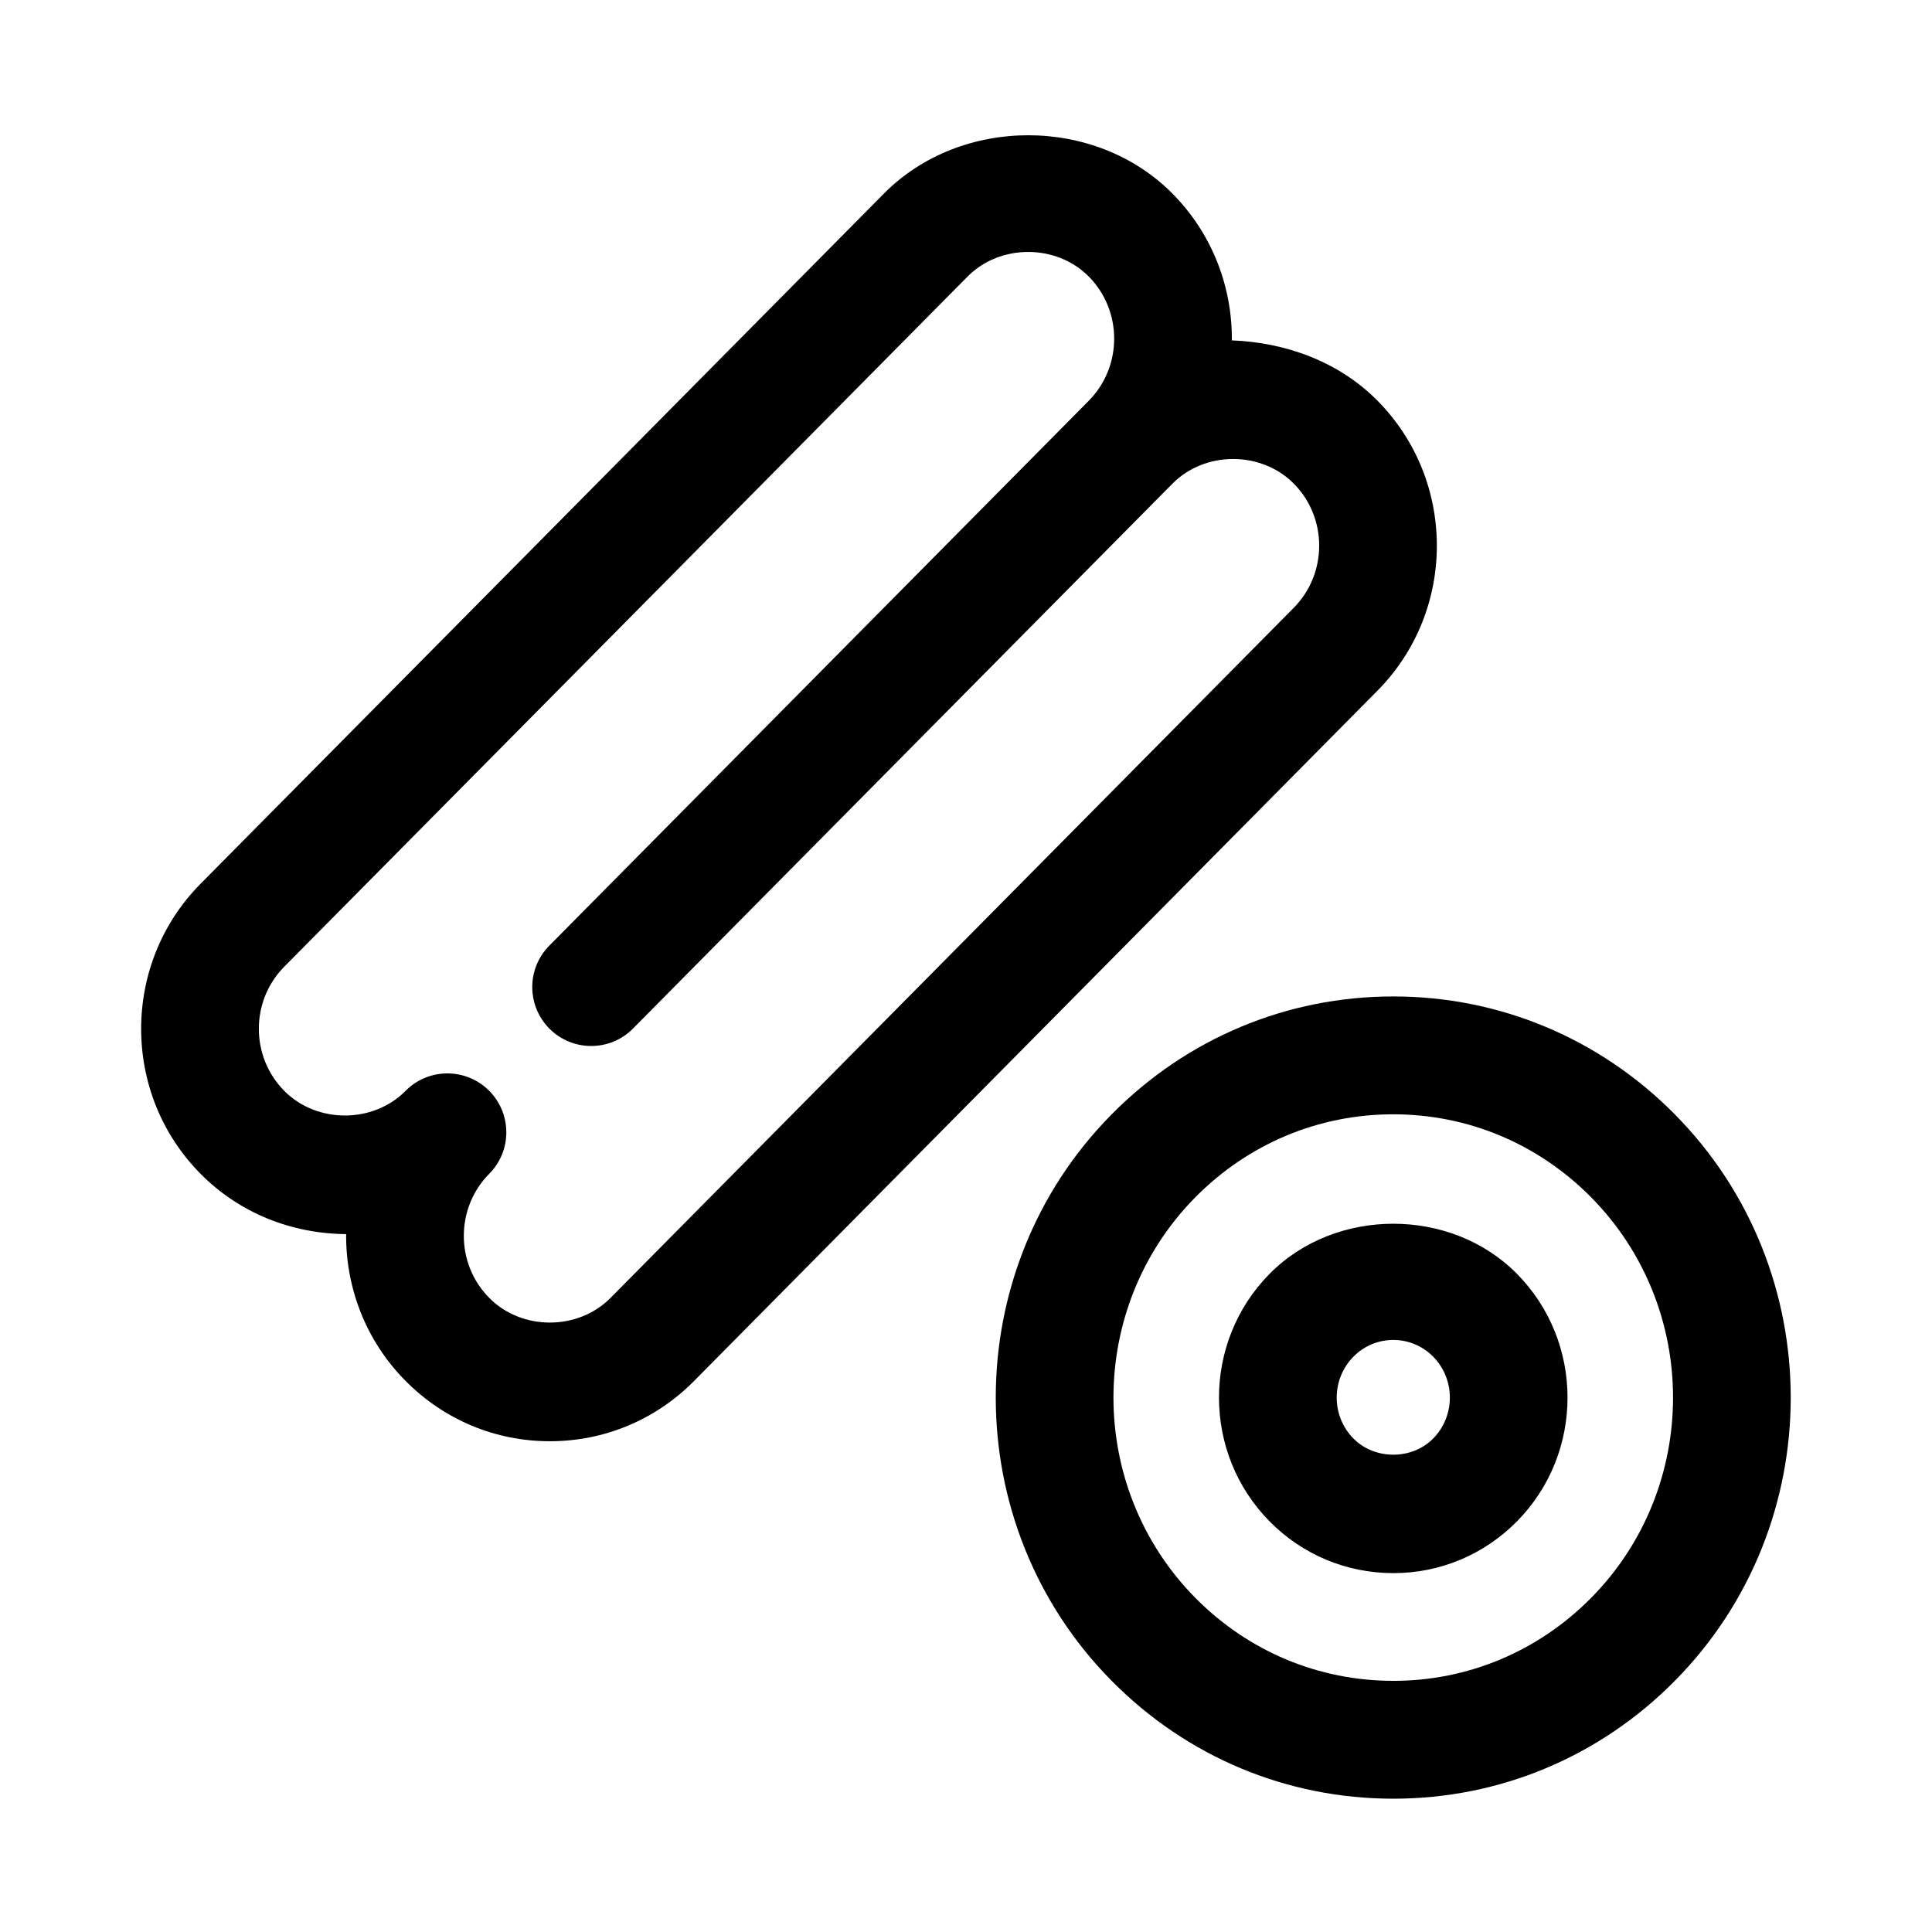
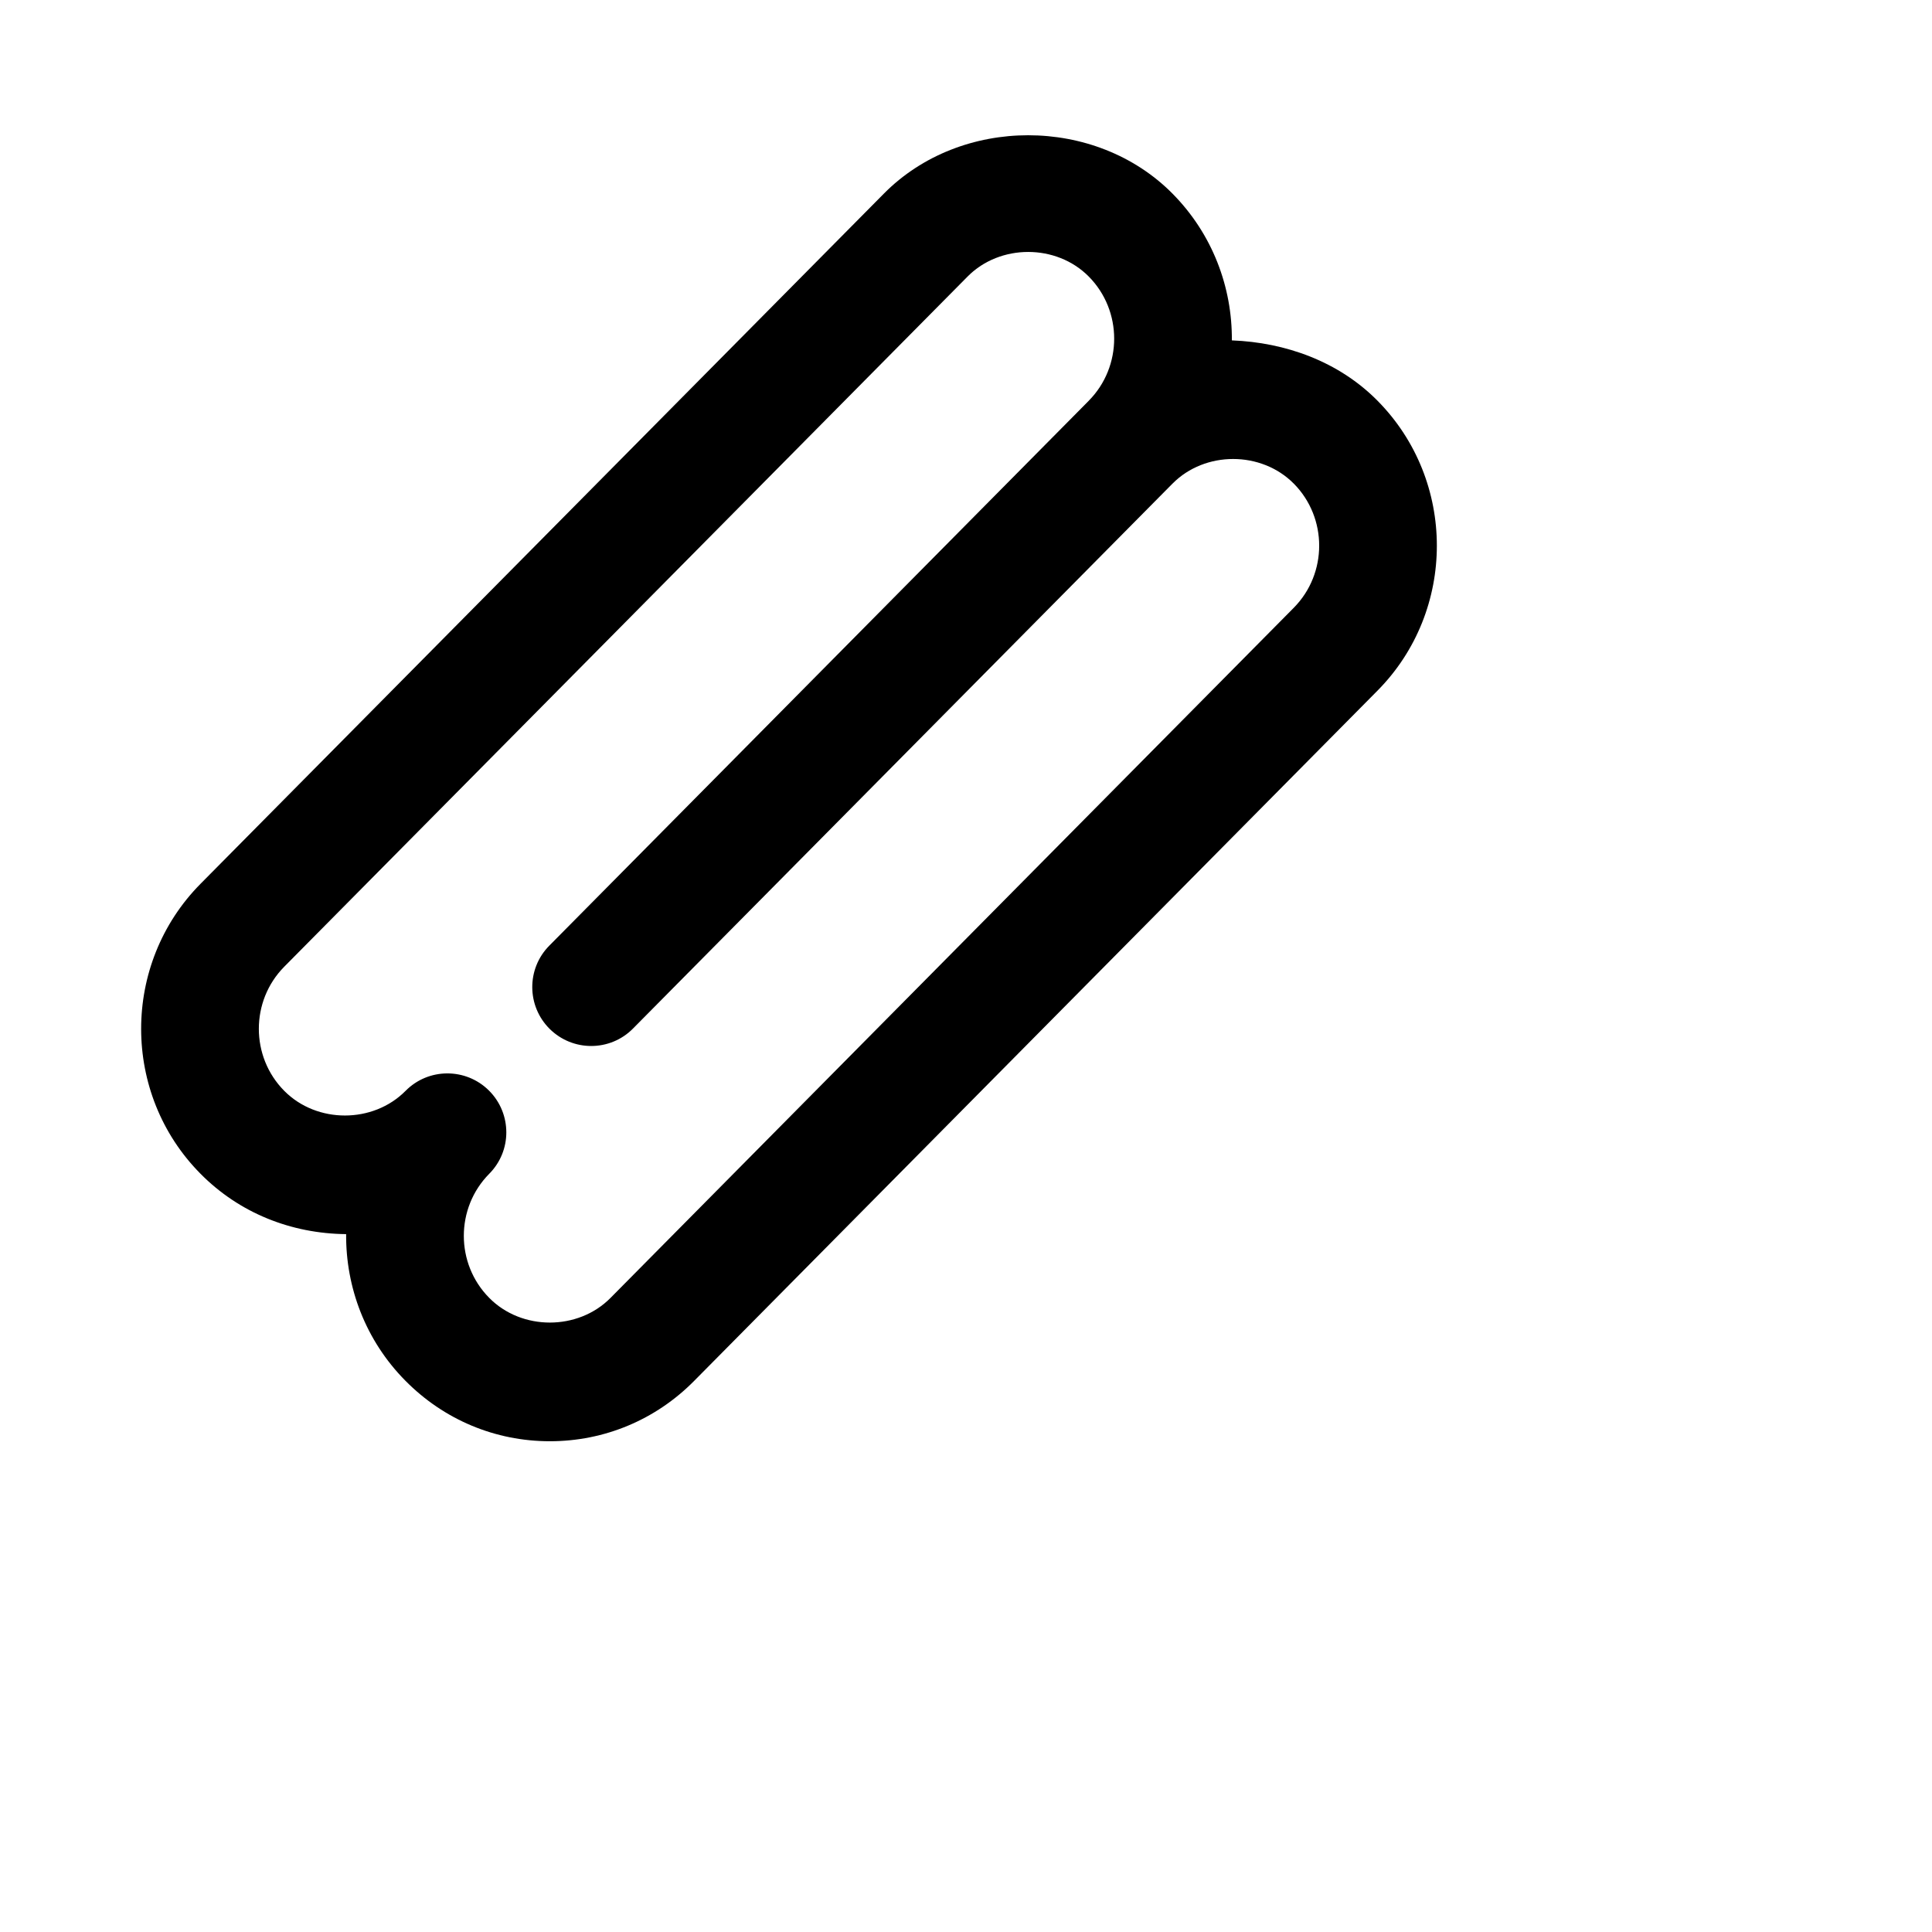
<svg xmlns="http://www.w3.org/2000/svg" fill="#000000" width="800px" height="800px" version="1.1" viewBox="144 144 512 512">
  <g>
    <path d="m509.06 250.2c-10.293-10.414-24.379-15.449-38.605-15.996 0.113-14.074-5.125-28.168-15.715-38.875-20.422-20.648-56.113-20.648-76.52 0l-181.09 182.9c-20.969 21.199-20.969 55.664 0.008 76.832 10.285 10.402 24.027 15.859 38.59 15.996-0.113 14.074 5.125 28.184 15.73 38.875 10.211 10.324 23.797 16.012 38.262 16.012s28.055-5.688 38.254-16.012l181.07-182.9c20.98-21.184 20.98-55.648 0.012-76.832zm-22.199 54.871-181.08 182.9c-8.602 8.691-23.523 8.707-32.125-0.016-8.984-9.059-8.984-23.82 0-32.895 3.012-3.035 4.523-7 4.523-10.965 0-4.027-1.539-8.051-4.629-11.117-6.121-6.055-16.02-6.023-22.082 0.121-8.609 8.691-23.516 8.707-32.141-0.016-8.977-9.059-8.977-23.82 0-32.895l181.09-182.9c8.586-8.691 23.531-8.691 32.117 0 8.977 9.074 8.977 23.836 0 32.91-0.008 0.008-0.008 0.016-0.016 0.023l-142.94 144.38c-6.07 6.117-6.023 16.012 0.105 22.082 3.043 3.004 7.016 4.516 10.988 4.516 4.019 0 8.043-1.539 11.094-4.637l142.95-144.39c0.008-0.008 0.016-0.008 0.023-0.016 8.594-8.691 23.508-8.691 32.117 0h0.008c8.977 9.074 8.977 23.836 0 32.91z" />
-     <path d="m587.8 439.27c-19.91-20.113-46.398-31.203-74.574-31.203-28.184 0-54.672 11.086-74.582 31.203-41.008 41.406-41.008 108.8-0.008 150.2 19.918 20.129 46.398 31.203 74.59 31.203 28.184 0 54.664-11.07 74.574-31.188 41.016-41.418 41.016-108.81 0-150.21zm-74.574 150.17c-19.781 0-38.387-7.793-52.391-21.93-29.008-29.312-29.008-76.969 0-106.28 14.008-14.137 32.605-21.93 52.391-21.93 19.781 0 38.379 7.793 52.387 21.945 29.016 29.297 29.016 76.953-0.008 106.27-14 14.137-32.605 21.93-52.379 21.93z" />
-     <path d="m480.5 481.53c-17.941 18.117-17.941 47.582 0 65.699 8.73 8.816 20.359 13.664 32.742 13.664h0.008c12.375 0 23.996-4.863 32.727-13.68 17.918-18.102 17.91-47.566 0-65.668-17.461-17.66-48.027-17.645-65.477-0.016zm43.281 43.723c-5.648 5.688-15.457 5.672-21.09-0.016-5.934-5.977-5.934-15.738 0.008-21.73 2.812-2.836 6.559-4.406 10.539-4.406s7.723 1.57 10.547 4.406c5.922 5.992 5.922 15.754-0.004 21.746z" />
  </g>
</svg>